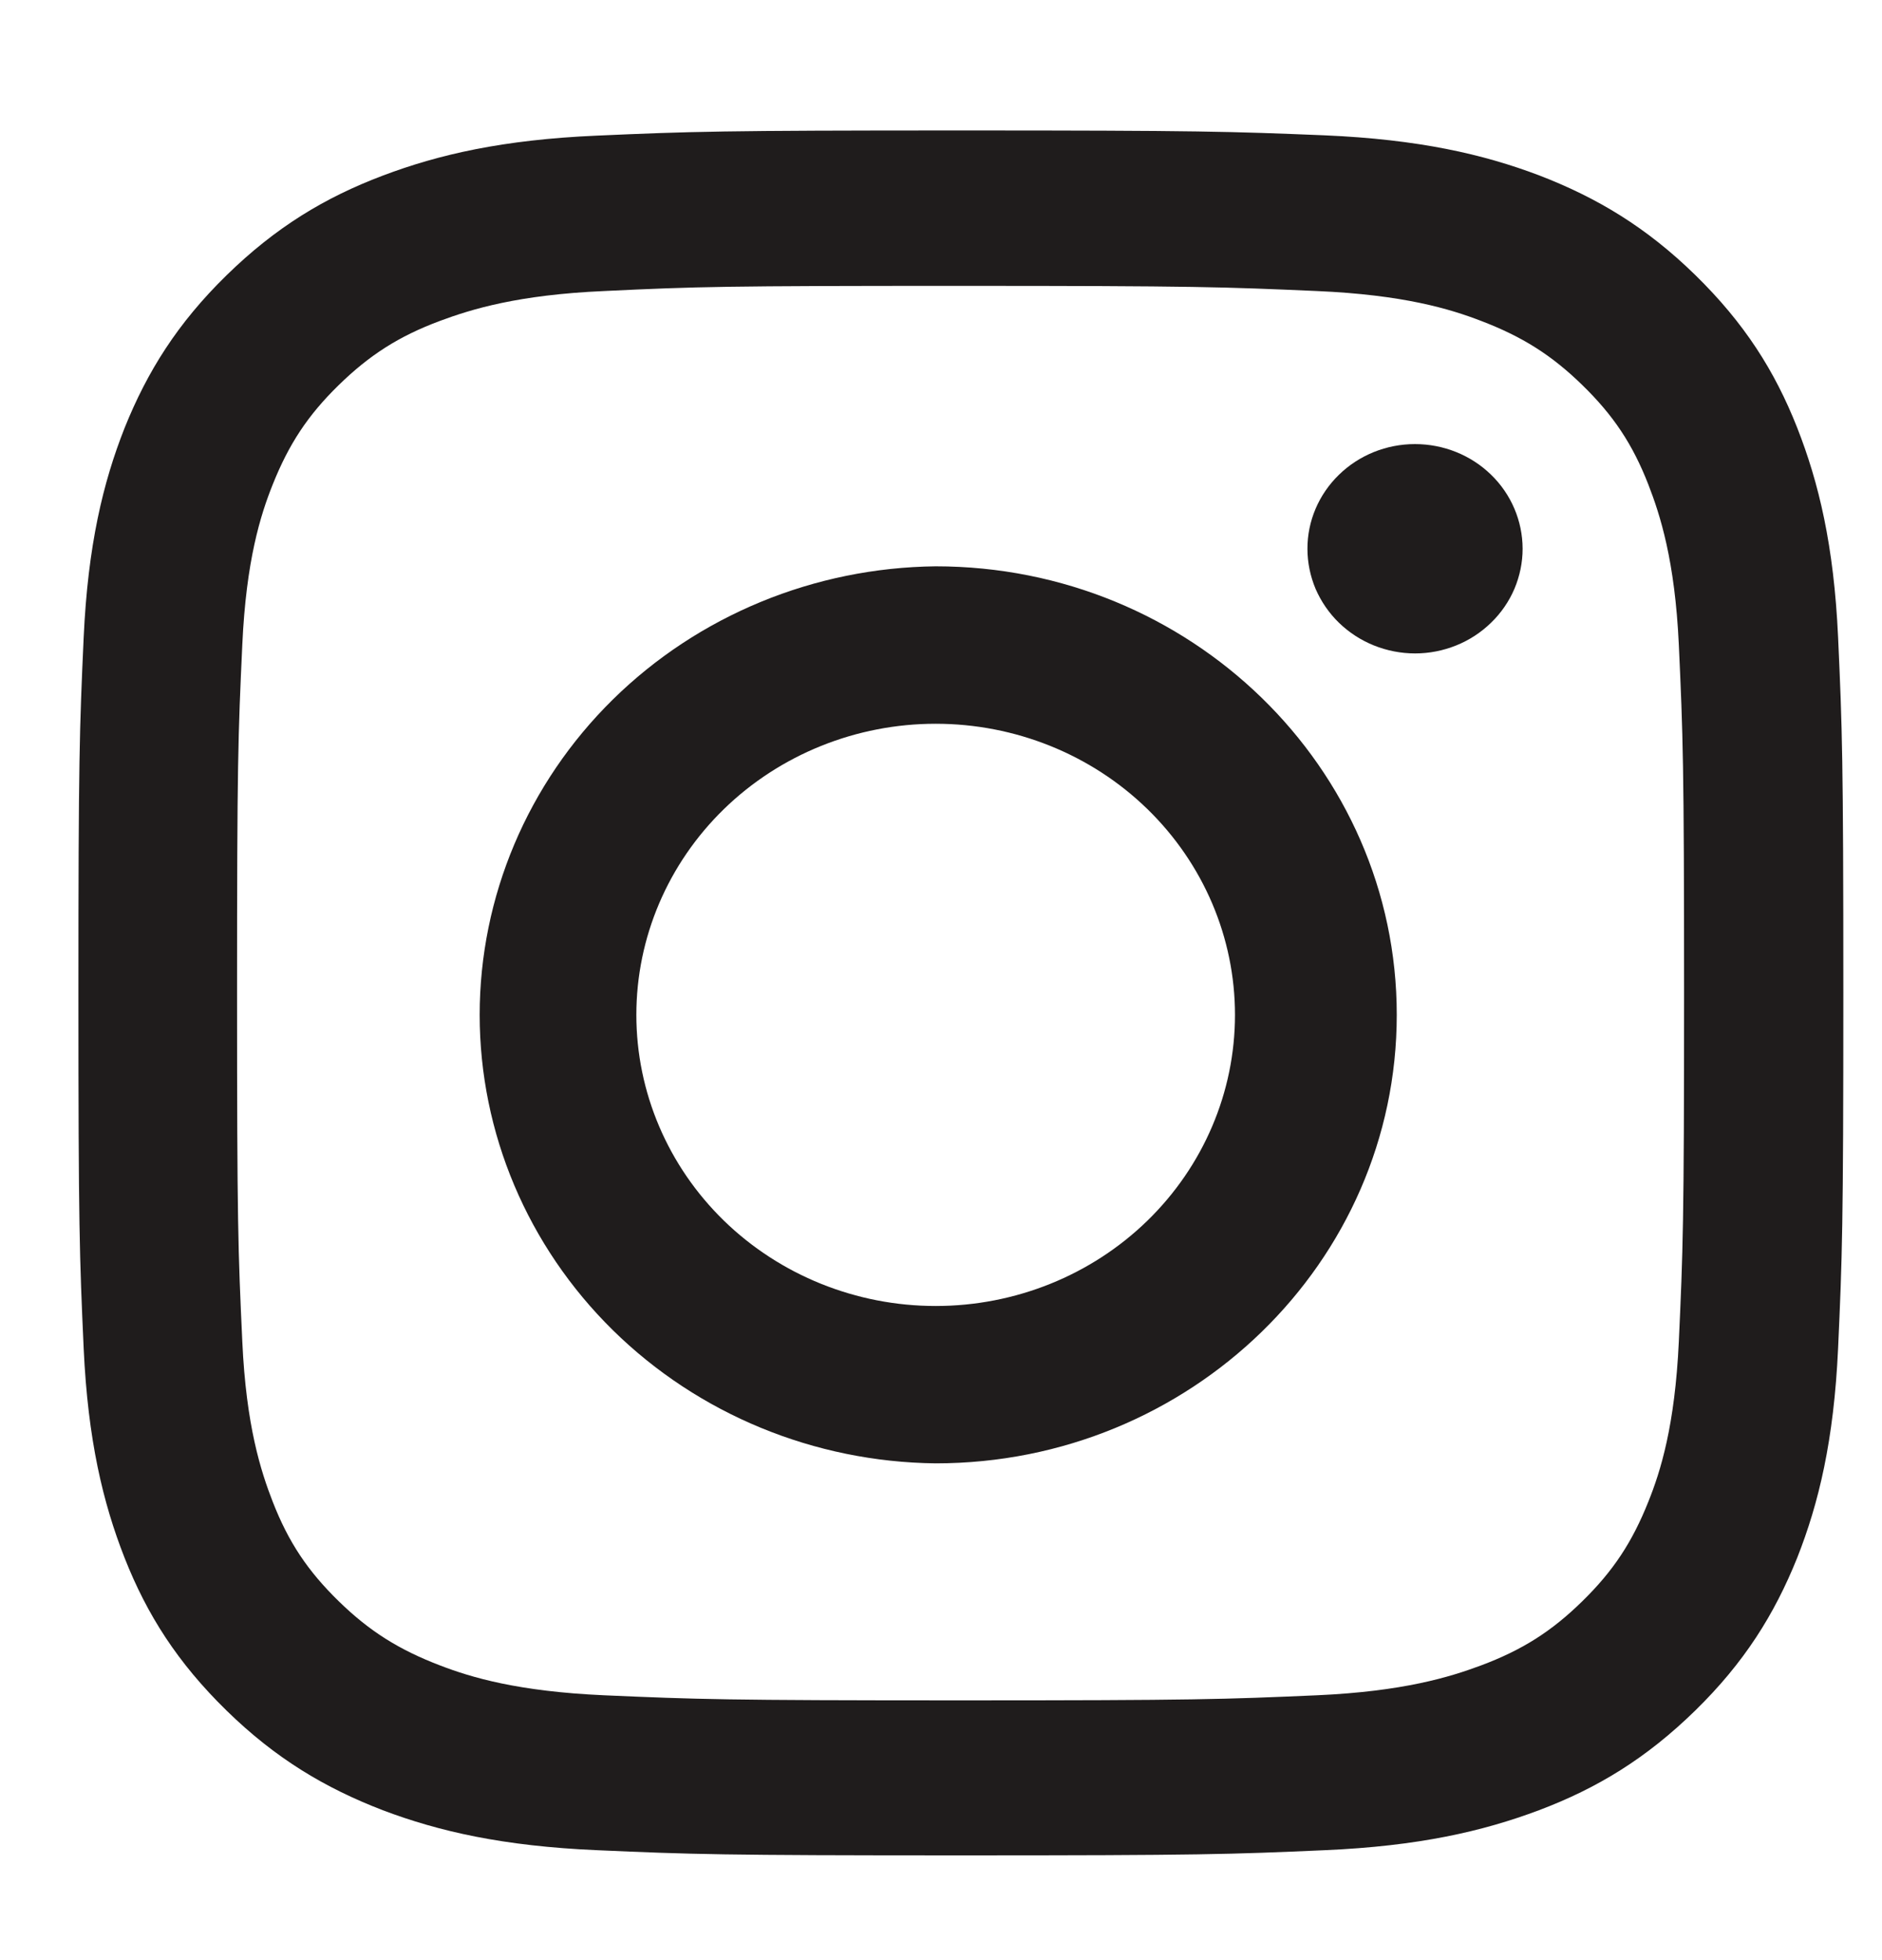
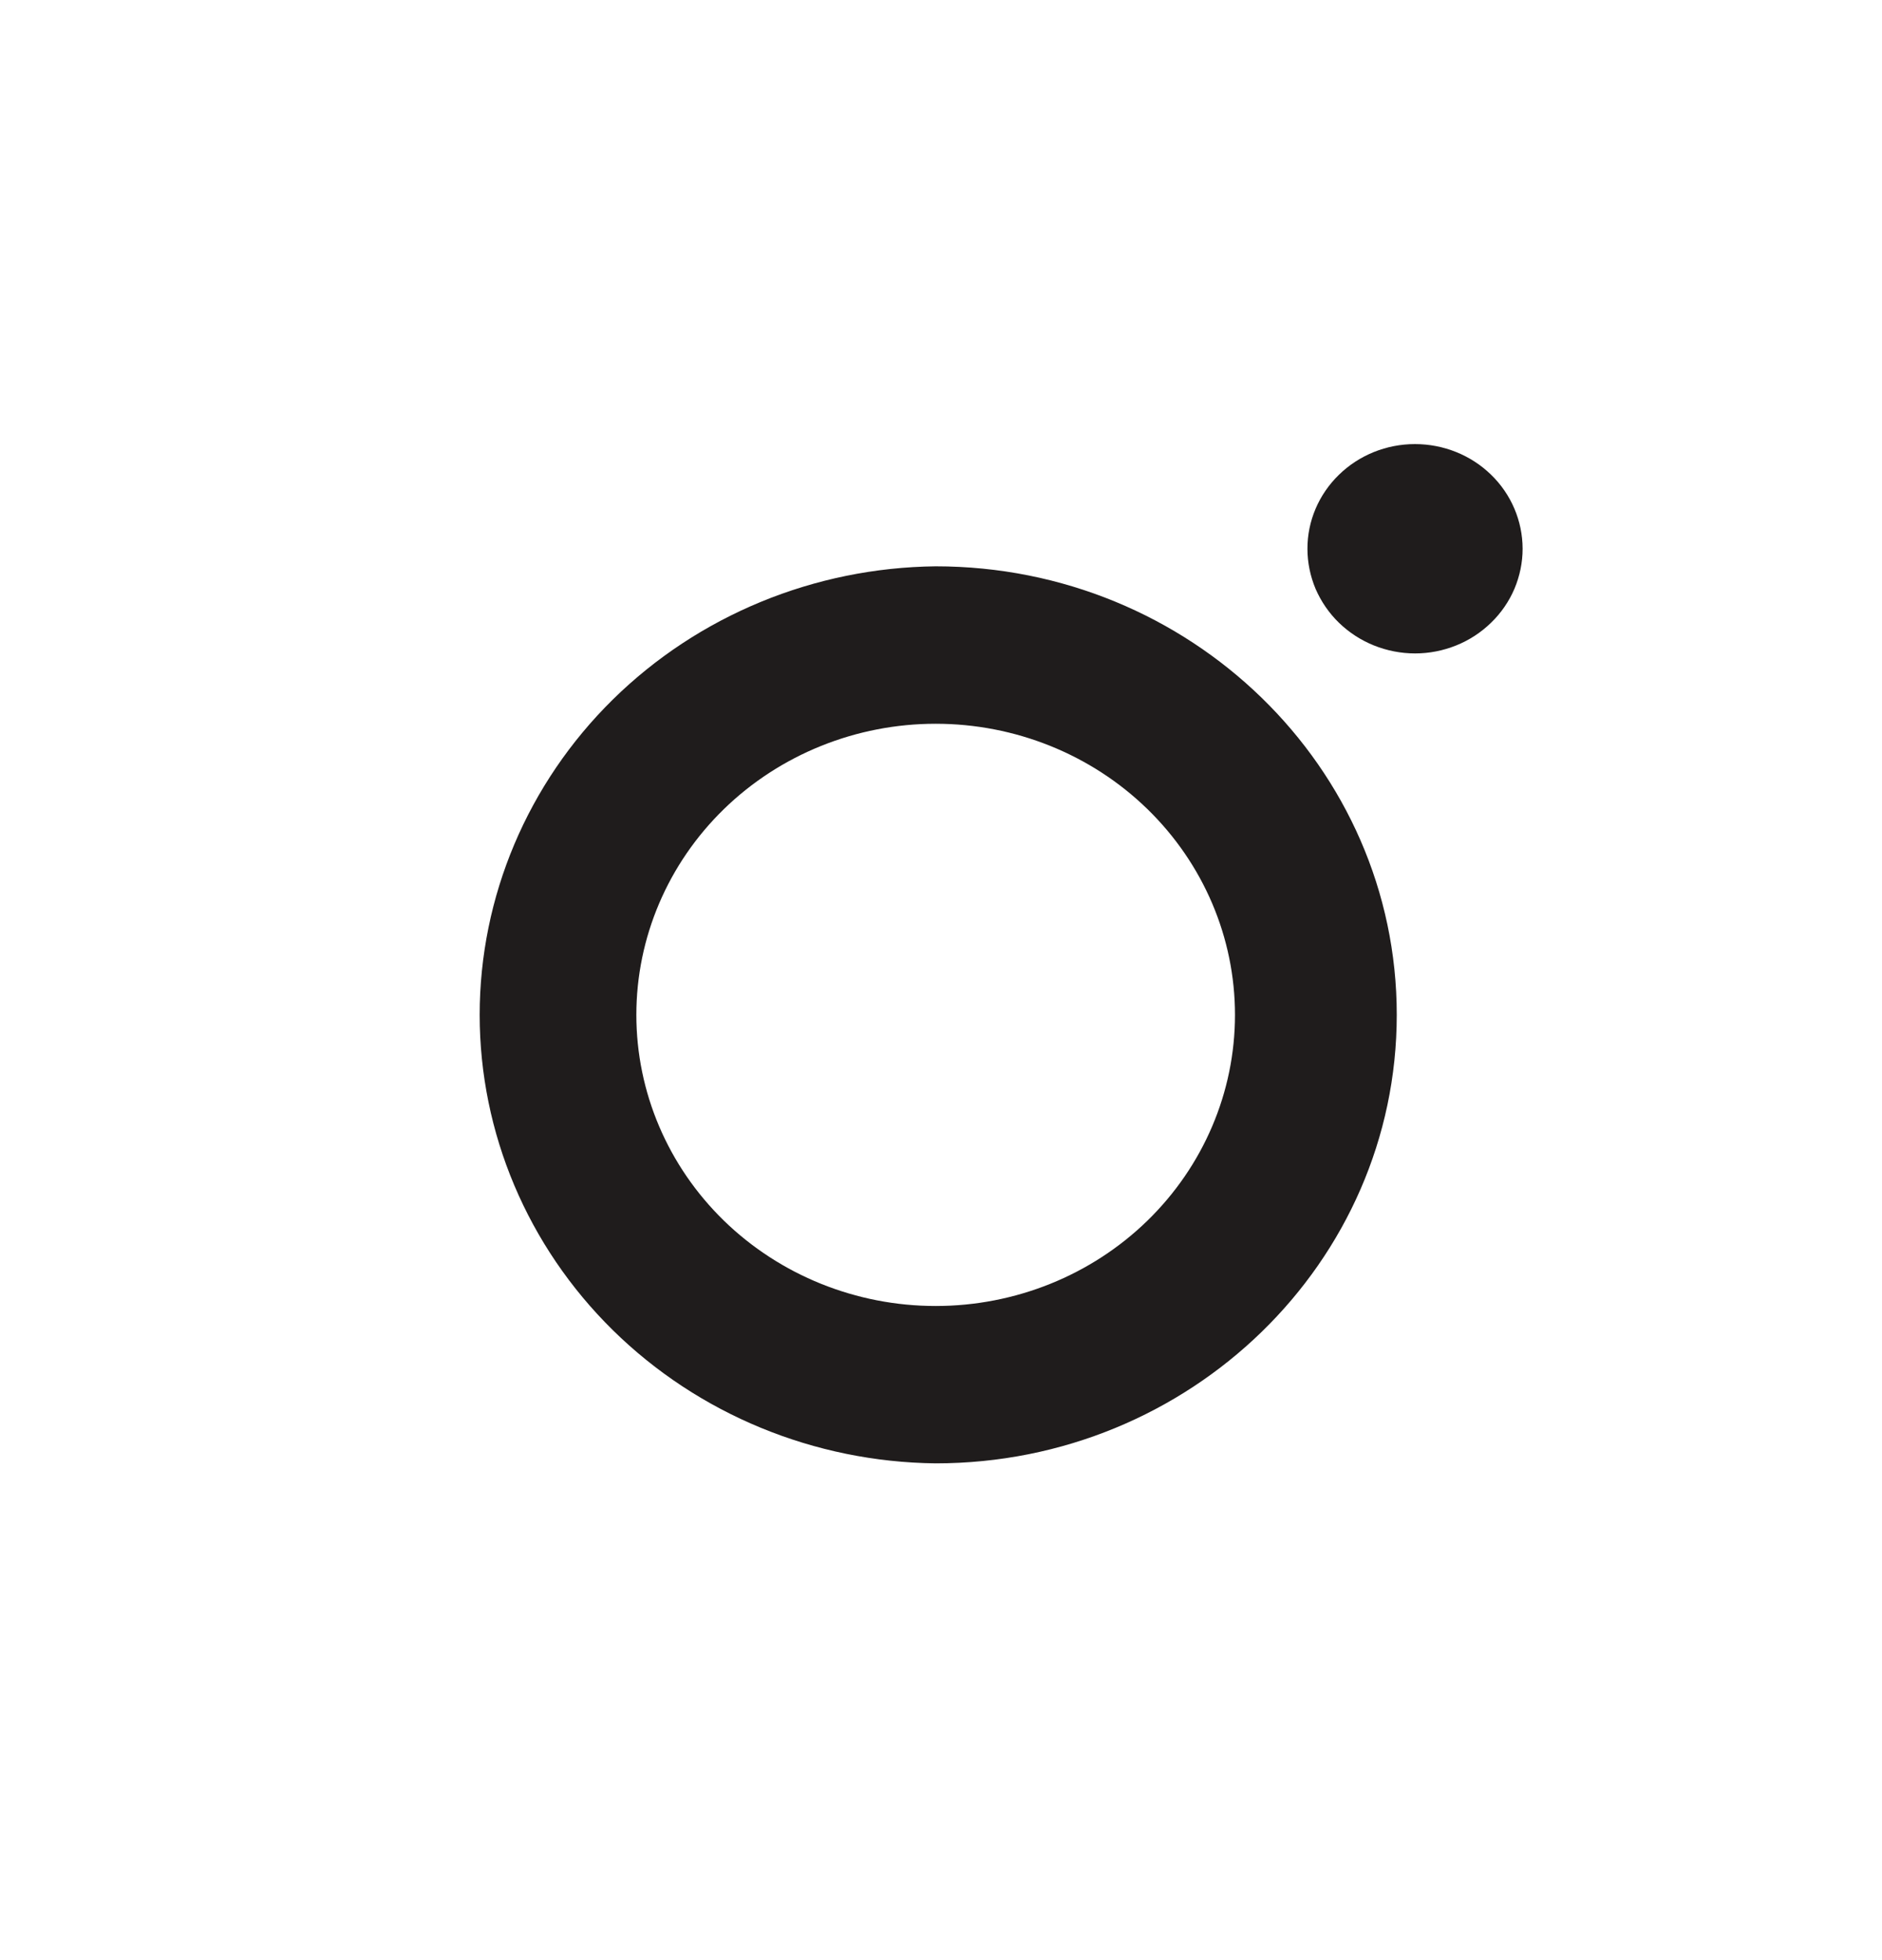
<svg xmlns="http://www.w3.org/2000/svg" width="24" height="25" viewBox="0 0 24 25" fill="none">
-   <path d="M12.249 3.646C15.254 3.646 15.607 3.66 16.795 3.712C17.894 3.76 18.488 3.939 18.885 4.092C19.412 4.293 19.787 4.529 20.18 4.913C20.574 5.297 20.819 5.664 21.02 6.179C21.171 6.568 21.359 7.148 21.409 8.222C21.462 9.383 21.476 9.728 21.476 12.667C21.476 15.605 21.462 15.95 21.409 17.111C21.359 18.186 21.176 18.766 21.02 19.154C20.814 19.67 20.573 20.036 20.18 20.421C19.788 20.806 19.412 21.045 18.885 21.242C18.488 21.39 17.894 21.573 16.795 21.622C15.607 21.674 15.255 21.687 12.249 21.687C9.243 21.687 8.891 21.674 7.703 21.622C6.605 21.573 6.011 21.395 5.613 21.242C5.087 21.041 4.711 20.805 4.318 20.421C3.925 20.037 3.679 19.67 3.478 19.154C3.327 18.766 3.139 18.186 3.09 17.111C3.036 15.95 3.023 15.605 3.023 12.667C3.023 9.728 3.036 9.384 3.09 8.222C3.139 7.149 3.322 6.568 3.478 6.179C3.684 5.664 3.925 5.297 4.318 4.913C4.711 4.529 5.086 4.288 5.613 4.092C6.011 3.944 6.605 3.76 7.703 3.712C8.891 3.655 9.243 3.646 12.249 3.646ZM12.249 1.664C9.195 1.664 8.81 1.677 7.609 1.73C6.413 1.782 5.595 1.97 4.881 2.24C4.14 2.52 3.514 2.9 2.889 3.511C2.264 4.122 1.879 4.737 1.589 5.458C1.313 6.157 1.121 6.956 1.067 8.13C1.014 9.3 1 9.676 1 12.662C1 15.648 1.014 16.024 1.067 17.198C1.121 18.368 1.313 19.167 1.589 19.87C1.875 20.595 2.264 21.206 2.889 21.817C3.514 22.428 4.144 22.804 4.881 23.088C5.595 23.358 6.413 23.546 7.614 23.598C8.815 23.651 9.195 23.664 12.254 23.664C15.312 23.664 15.692 23.651 16.893 23.598C18.09 23.546 18.907 23.358 19.626 23.088C20.368 22.808 20.993 22.428 21.618 21.817C22.243 21.206 22.628 20.591 22.918 19.87C23.194 19.171 23.386 18.372 23.44 17.198C23.493 16.024 23.507 15.653 23.507 12.662C23.507 9.671 23.493 9.3 23.44 8.126C23.386 6.956 23.194 6.157 22.918 5.454C22.632 4.729 22.243 4.118 21.618 3.507C20.993 2.896 20.363 2.52 19.626 2.236C18.912 1.966 18.094 1.778 16.893 1.726C15.687 1.677 15.303 1.664 12.249 1.664Z" fill="#1F1C1C" />
  <path d="M11.932 7.223C10.384 7.24 8.905 7.85 7.816 8.921C6.728 9.992 6.117 11.438 6.117 12.944C6.117 14.45 6.728 15.895 7.816 16.966C8.905 18.037 10.384 18.647 11.932 18.664C15.177 18.664 17.812 16.1 17.812 12.943C17.812 9.787 15.177 7.223 11.932 7.223L11.932 7.223ZM11.932 16.657C10.92 16.657 9.949 16.266 9.233 15.57C8.517 14.873 8.115 13.929 8.115 12.944C8.115 11.959 8.517 11.015 9.233 10.318C9.949 9.622 10.92 9.231 11.932 9.231C12.945 9.231 13.916 9.622 14.631 10.318C15.347 11.015 15.749 11.959 15.749 12.944C15.749 13.929 15.347 14.873 14.631 15.57C13.916 16.266 12.945 16.657 11.932 16.657ZM19.417 6.998C19.417 7.174 19.381 7.347 19.313 7.509C19.244 7.671 19.143 7.818 19.015 7.942C18.888 8.066 18.737 8.165 18.57 8.232C18.404 8.299 18.226 8.334 18.046 8.334C17.865 8.334 17.687 8.299 17.52 8.232C17.354 8.165 17.203 8.067 17.075 7.943C16.948 7.82 16.847 7.672 16.777 7.511C16.709 7.349 16.673 7.175 16.673 7C16.672 6.646 16.817 6.306 17.074 6.056C17.331 5.805 17.68 5.664 18.044 5.664C18.408 5.664 18.757 5.804 19.014 6.054C19.272 6.304 19.416 6.644 19.417 6.998Z" fill="#1F1C1C" />
</svg>